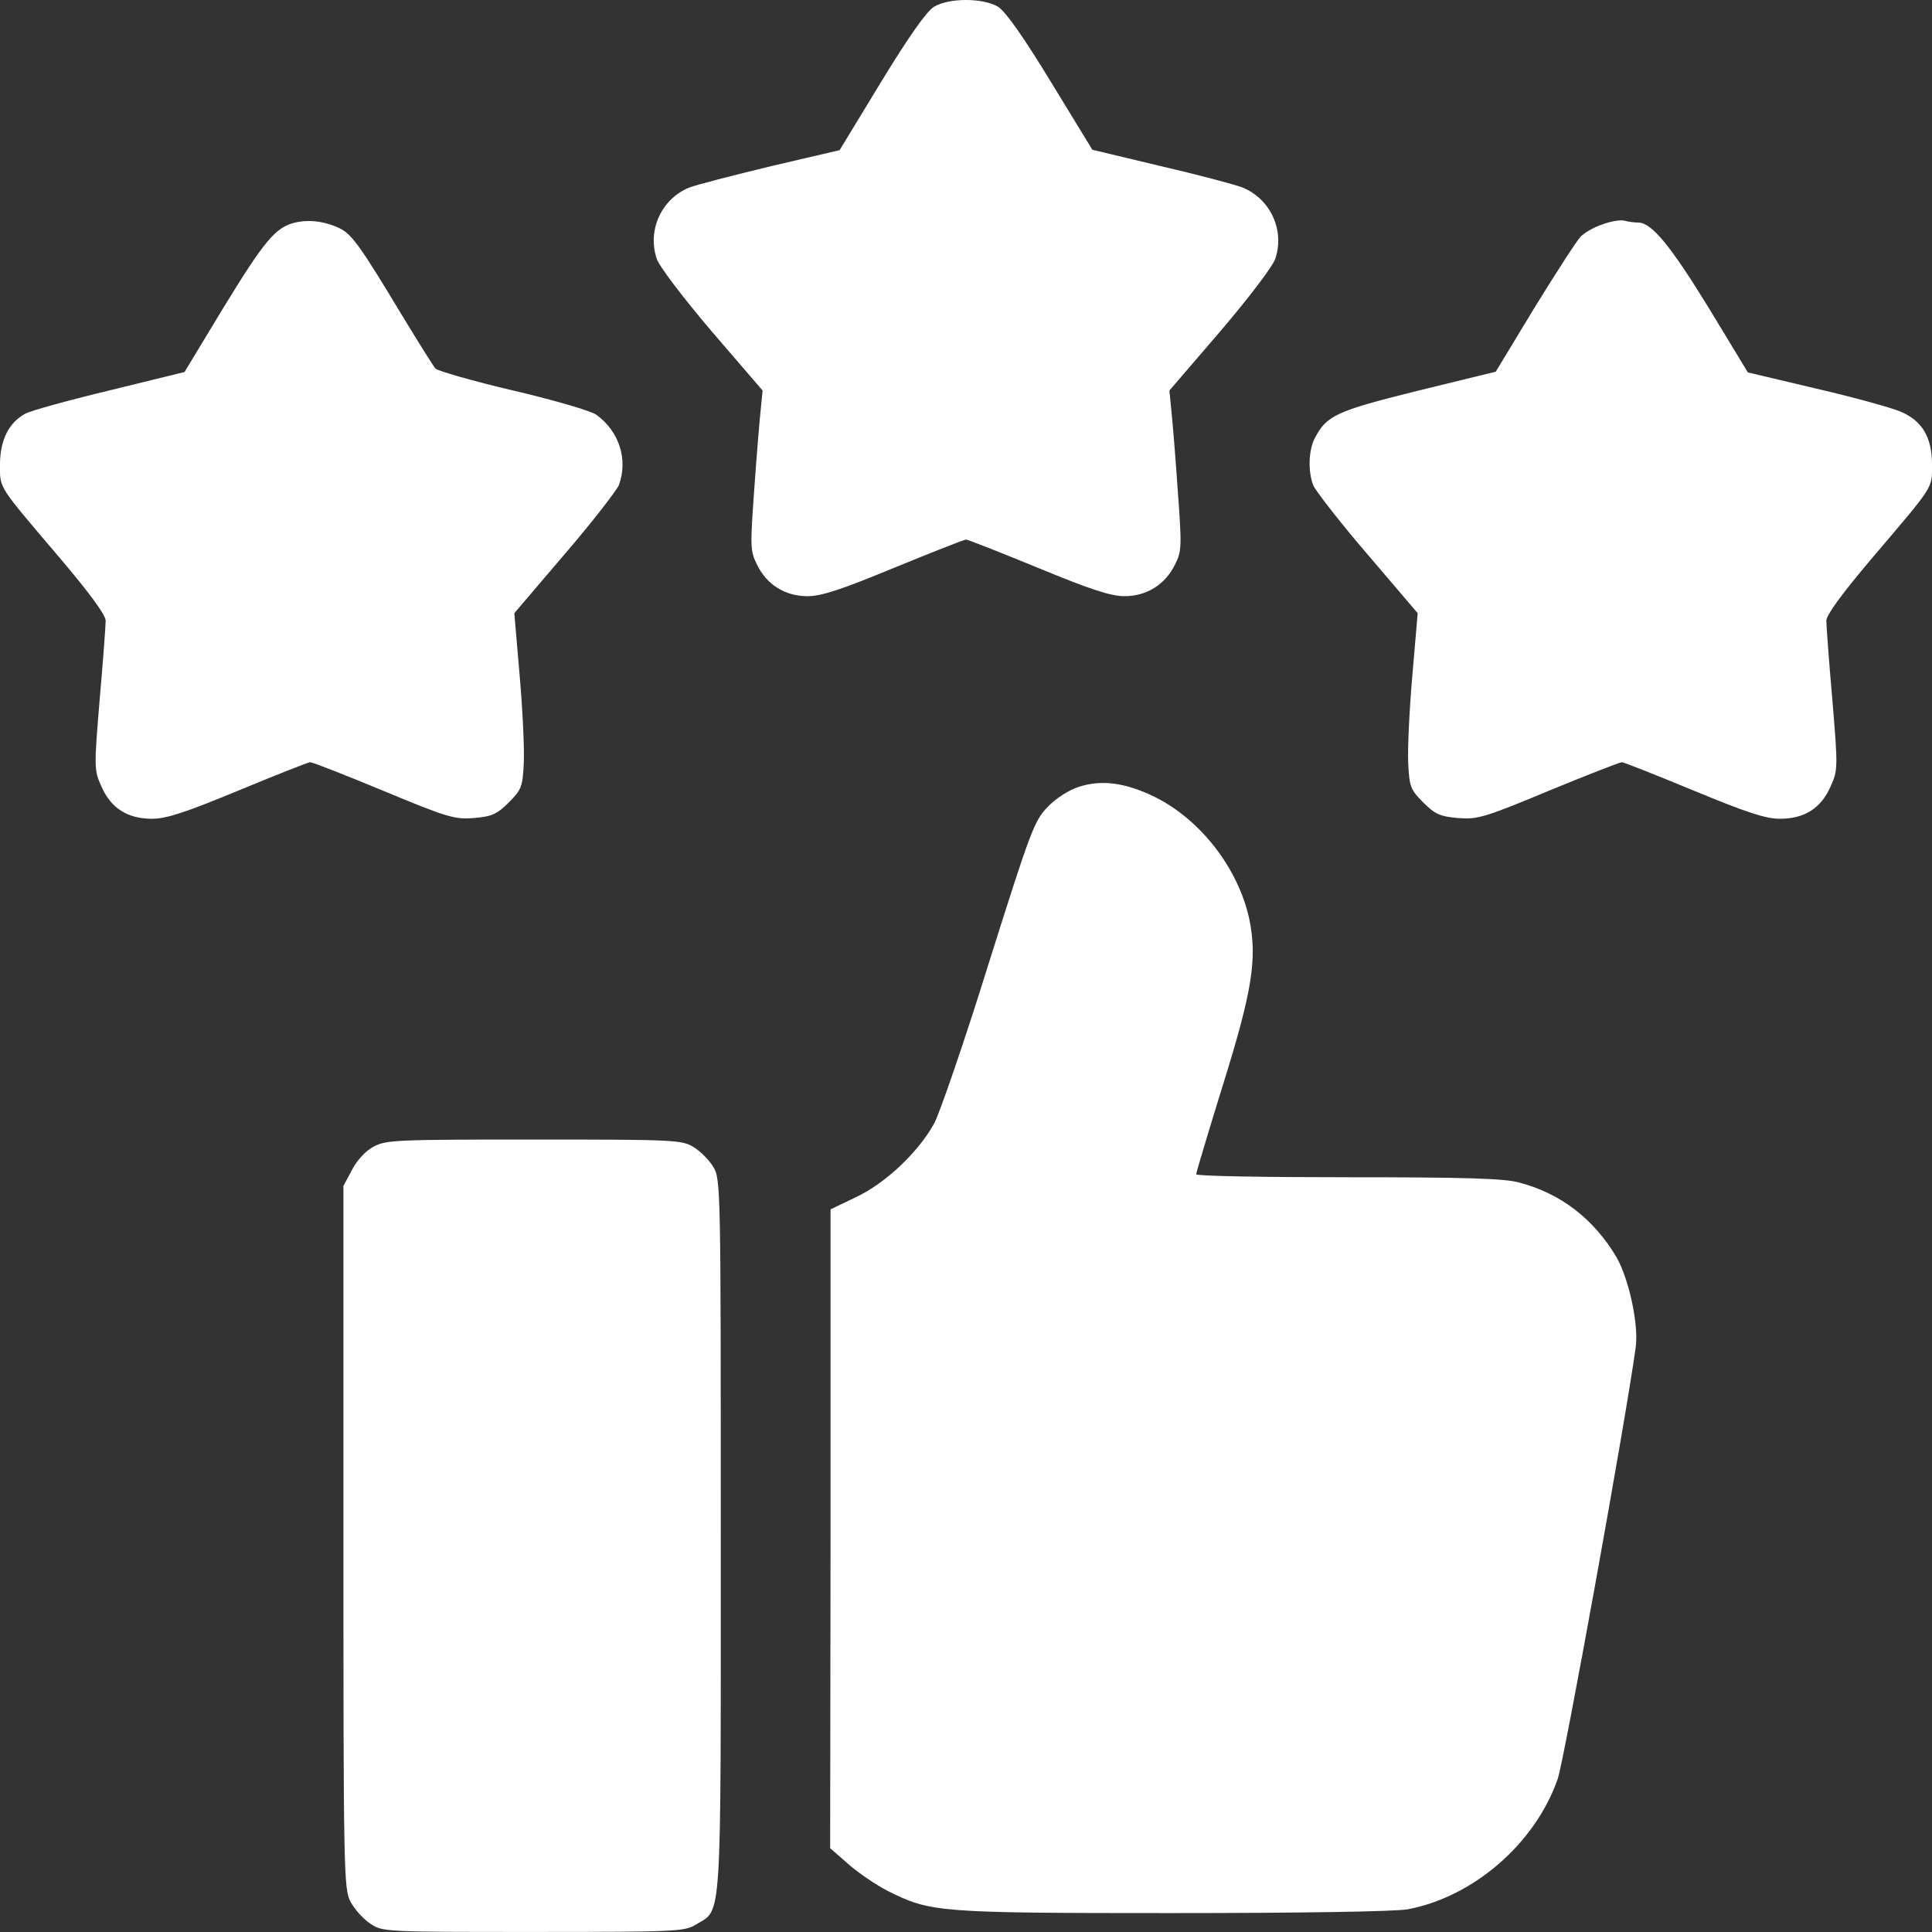
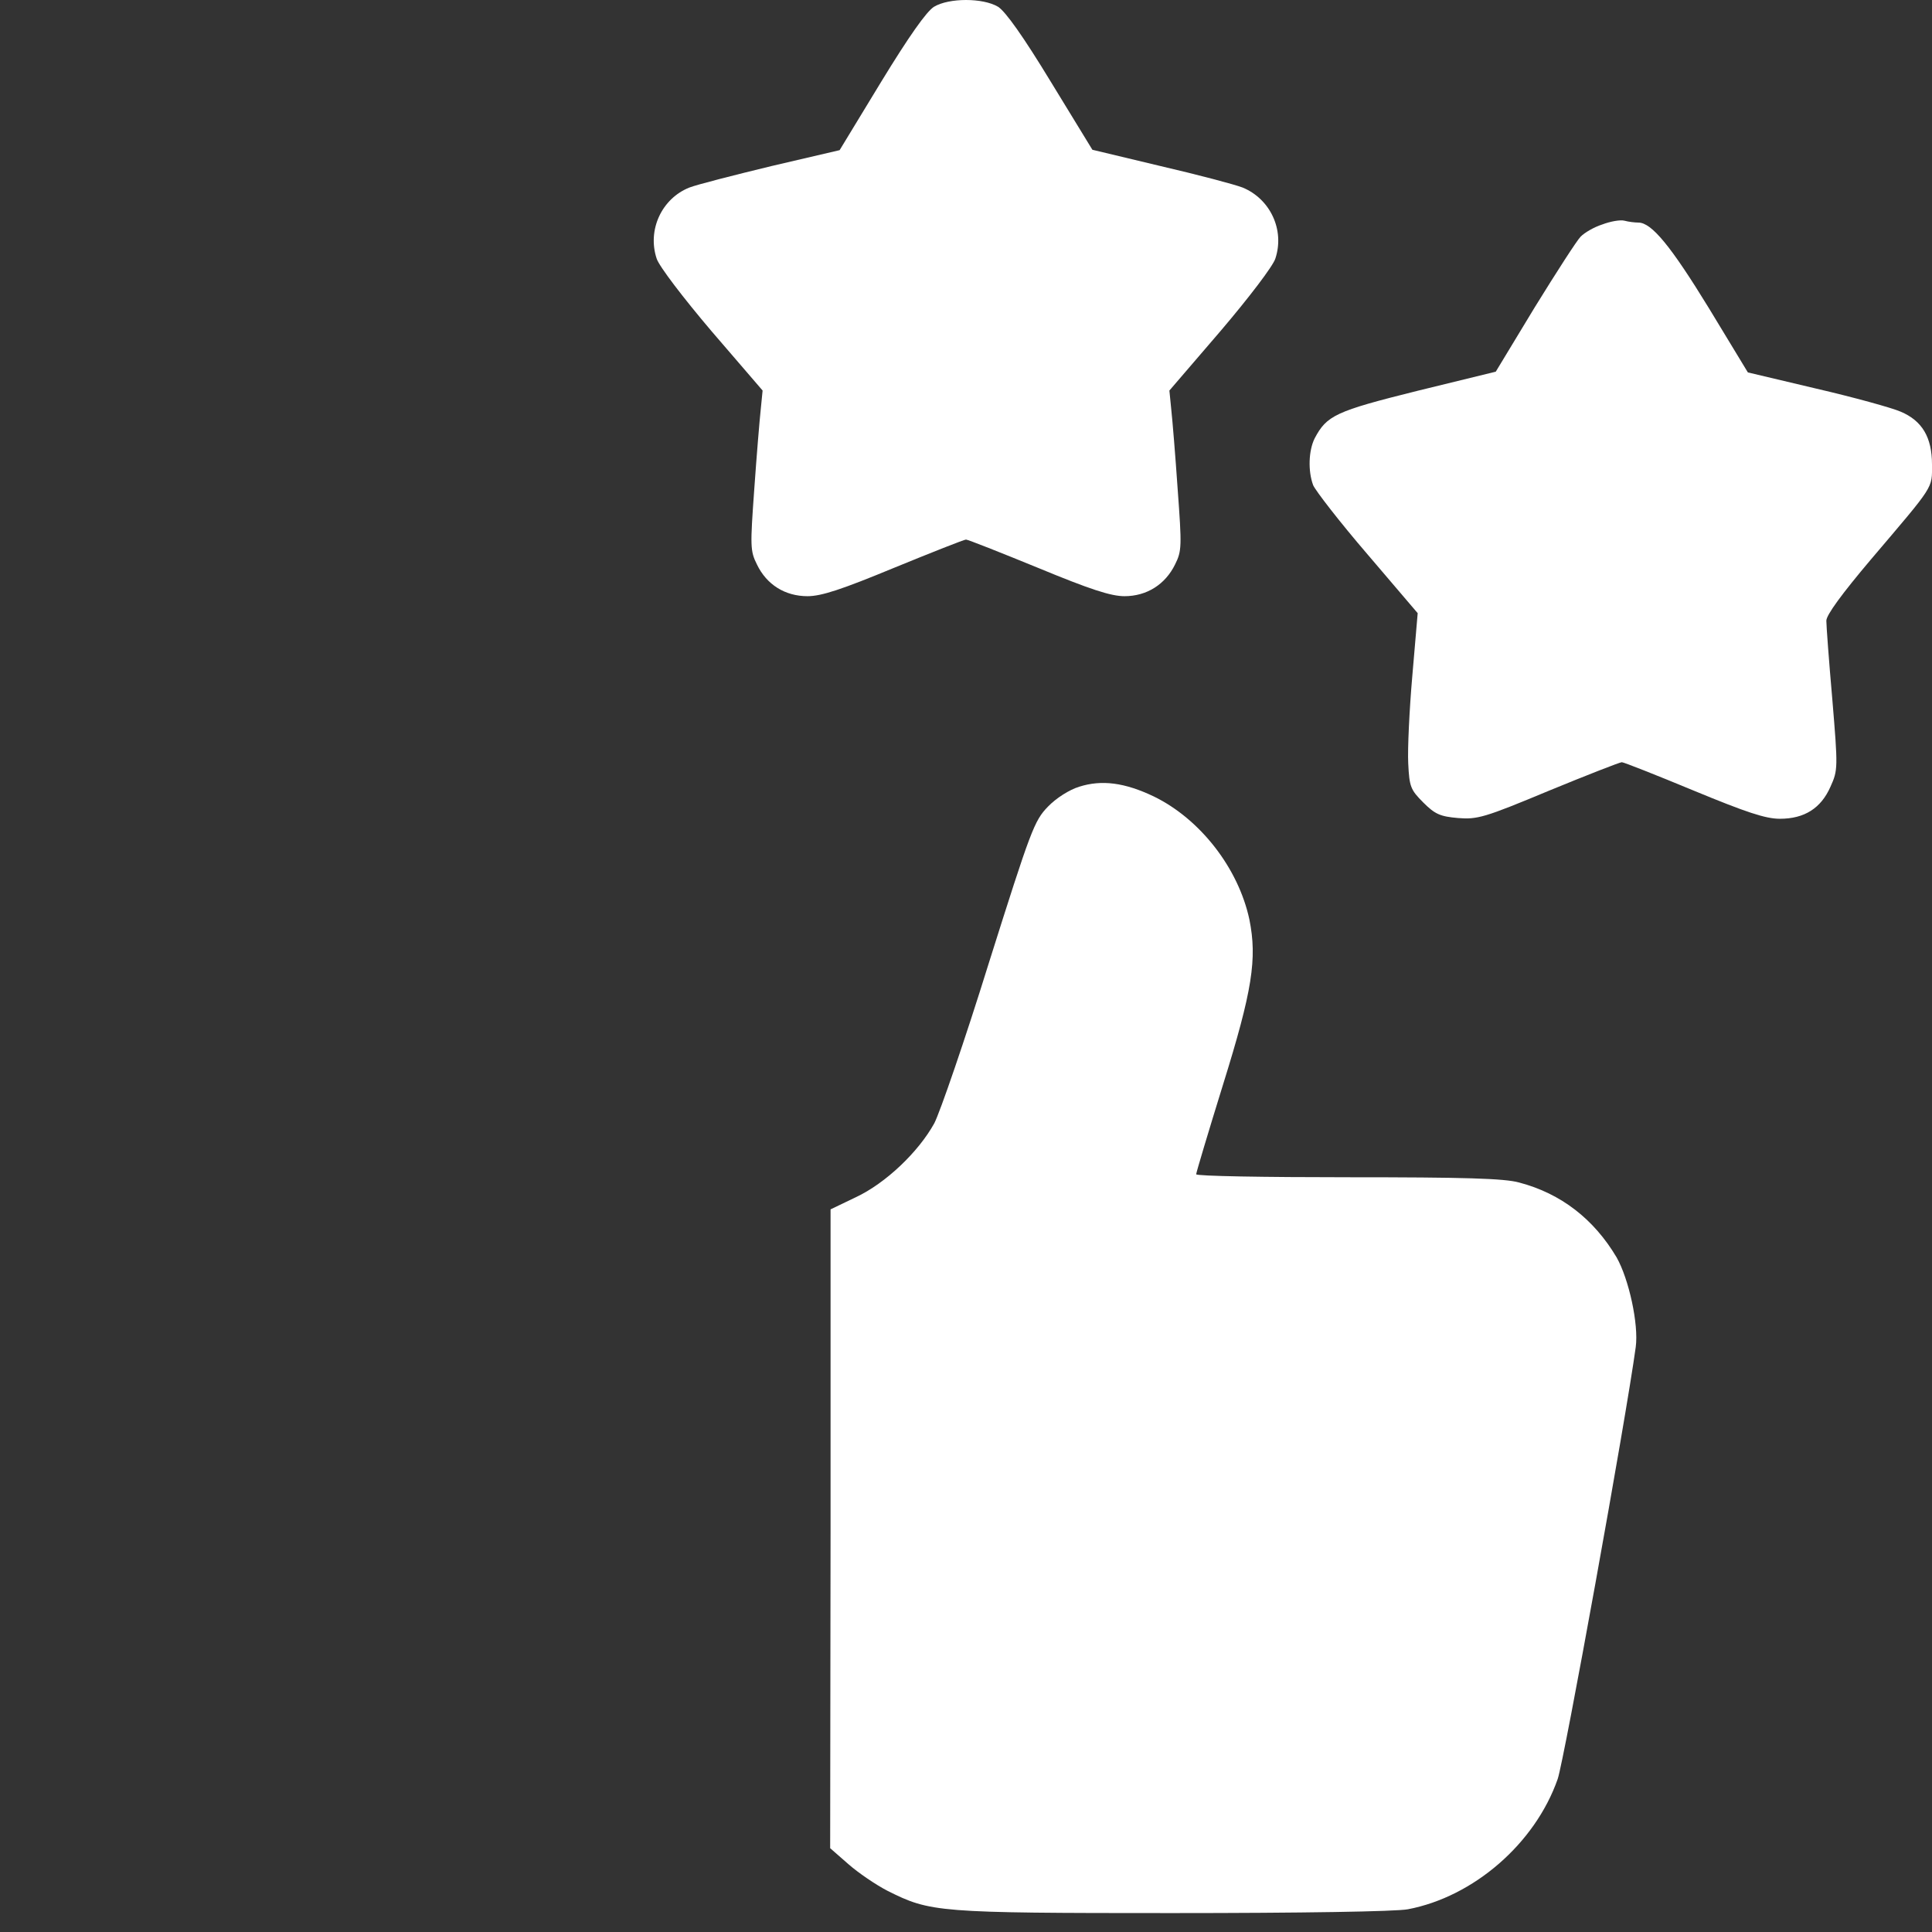
<svg xmlns="http://www.w3.org/2000/svg" width="29" height="29" viewBox="0 0 29 29" fill="none">
  <rect x="0" y="0" width="29" height="29" fill="#333333" stroke="none" />
  <path d="M14.019 0.102C13.905 0.175 13.645 0.543 13.226 1.229L12.603 2.254L11.583 2.492C11.022 2.628 10.467 2.769 10.348 2.815C9.935 2.979 9.714 3.449 9.856 3.88C9.89 3.993 10.258 4.474 10.682 4.973L11.447 5.862L11.419 6.145C11.402 6.298 11.357 6.842 11.322 7.34C11.26 8.201 11.26 8.269 11.362 8.473C11.509 8.779 11.787 8.949 12.121 8.949C12.331 8.949 12.637 8.847 13.418 8.524C13.985 8.292 14.472 8.099 14.5 8.099C14.528 8.099 15.015 8.292 15.582 8.524C16.363 8.847 16.675 8.949 16.879 8.949C17.213 8.949 17.491 8.773 17.638 8.473C17.74 8.269 17.74 8.201 17.677 7.34C17.643 6.842 17.598 6.298 17.581 6.145L17.553 5.862L18.317 4.973C18.742 4.474 19.11 3.993 19.144 3.88C19.286 3.449 19.065 2.985 18.652 2.815C18.533 2.769 17.978 2.622 17.417 2.492L16.397 2.248L15.774 1.229C15.361 0.549 15.095 0.175 14.982 0.102C14.755 -0.034 14.245 -0.034 14.019 0.102Z" fill="white" />
-   <path d="M4.43 3.341C4.135 3.409 3.965 3.619 3.342 4.638L2.77 5.584L1.66 5.856C1.048 6.003 0.47 6.162 0.385 6.207C0.136 6.338 0 6.604 0 6.972C0 7.34 -0.045 7.266 0.918 8.399C1.354 8.915 1.586 9.232 1.586 9.317C1.586 9.39 1.547 9.923 1.496 10.501C1.411 11.526 1.411 11.56 1.524 11.809C1.666 12.132 1.915 12.29 2.283 12.29C2.498 12.29 2.787 12.194 3.58 11.866C4.141 11.633 4.628 11.441 4.656 11.441C4.69 11.441 5.183 11.633 5.755 11.871C6.723 12.273 6.825 12.302 7.114 12.279C7.38 12.256 7.46 12.222 7.635 12.047C7.828 11.854 7.845 11.809 7.862 11.458C7.873 11.243 7.845 10.653 7.8 10.138L7.72 9.204L8.474 8.32C8.893 7.833 9.255 7.363 9.289 7.283C9.431 6.898 9.295 6.474 8.949 6.224C8.87 6.168 8.309 6.003 7.703 5.862C7.097 5.72 6.571 5.567 6.537 5.533C6.503 5.494 6.276 5.131 6.032 4.729C5.415 3.704 5.285 3.523 5.109 3.432C4.888 3.324 4.645 3.29 4.43 3.341Z" fill="white" />
  <path d="M24.049 3.37C23.925 3.409 23.783 3.494 23.727 3.551C23.67 3.608 23.364 4.083 23.035 4.616L22.452 5.579L21.274 5.867C20.045 6.173 19.915 6.236 19.733 6.581C19.643 6.762 19.631 7.068 19.711 7.283C19.745 7.363 20.107 7.833 20.526 8.32L21.28 9.204L21.2 10.138C21.155 10.653 21.127 11.243 21.138 11.458C21.155 11.809 21.172 11.854 21.365 12.047C21.54 12.222 21.619 12.256 21.886 12.279C22.175 12.302 22.282 12.273 23.245 11.871C23.823 11.633 24.316 11.441 24.344 11.441C24.372 11.441 24.859 11.633 25.42 11.866C26.213 12.194 26.502 12.29 26.717 12.29C27.085 12.29 27.334 12.132 27.476 11.809C27.589 11.56 27.589 11.526 27.504 10.501C27.453 9.923 27.414 9.39 27.414 9.317C27.414 9.232 27.646 8.915 28.082 8.399C29.045 7.266 29 7.34 29 6.972C29 6.564 28.852 6.315 28.529 6.179C28.399 6.122 27.827 5.964 27.266 5.834L26.236 5.59L25.652 4.627C25.08 3.693 24.791 3.341 24.593 3.341C24.542 3.341 24.446 3.33 24.384 3.313C24.321 3.296 24.168 3.324 24.049 3.37Z" fill="white" />
  <path d="M16.199 11.809C16.052 11.854 15.854 11.979 15.729 12.109C15.525 12.319 15.474 12.455 14.845 14.448C14.483 15.615 14.109 16.697 14.024 16.861C13.786 17.292 13.293 17.762 12.846 17.971L12.467 18.153V22.95L12.461 27.742L12.733 27.98C12.88 28.11 13.146 28.291 13.322 28.382C13.967 28.704 14.058 28.716 17.593 28.716C19.547 28.716 20.951 28.693 21.132 28.659C22.118 28.472 23.041 27.674 23.381 26.705C23.477 26.433 24.406 21.302 24.553 20.22C24.599 19.88 24.451 19.2 24.265 18.872C23.925 18.3 23.432 17.915 22.803 17.75C22.582 17.688 21.982 17.671 20.238 17.671C18.98 17.671 17.955 17.654 17.955 17.626C17.955 17.603 18.136 16.997 18.357 16.284C18.799 14.867 18.872 14.392 18.754 13.803C18.589 13.032 18.017 12.296 17.321 11.956C16.884 11.747 16.539 11.701 16.199 11.809Z" fill="white" />
-   <path d="M5.608 17.212C5.494 17.269 5.358 17.416 5.285 17.558L5.155 17.801V23.075C5.155 28.099 5.16 28.359 5.262 28.546C5.319 28.654 5.449 28.801 5.551 28.869C5.738 28.999 5.749 28.999 8.004 28.999C10.173 28.999 10.275 28.993 10.45 28.886C10.841 28.648 10.819 28.965 10.819 23.041C10.819 17.813 10.819 17.694 10.705 17.513C10.643 17.411 10.513 17.28 10.411 17.218C10.235 17.11 10.122 17.105 8.015 17.105C5.97 17.105 5.789 17.11 5.608 17.212Z" fill="white" />
</svg>